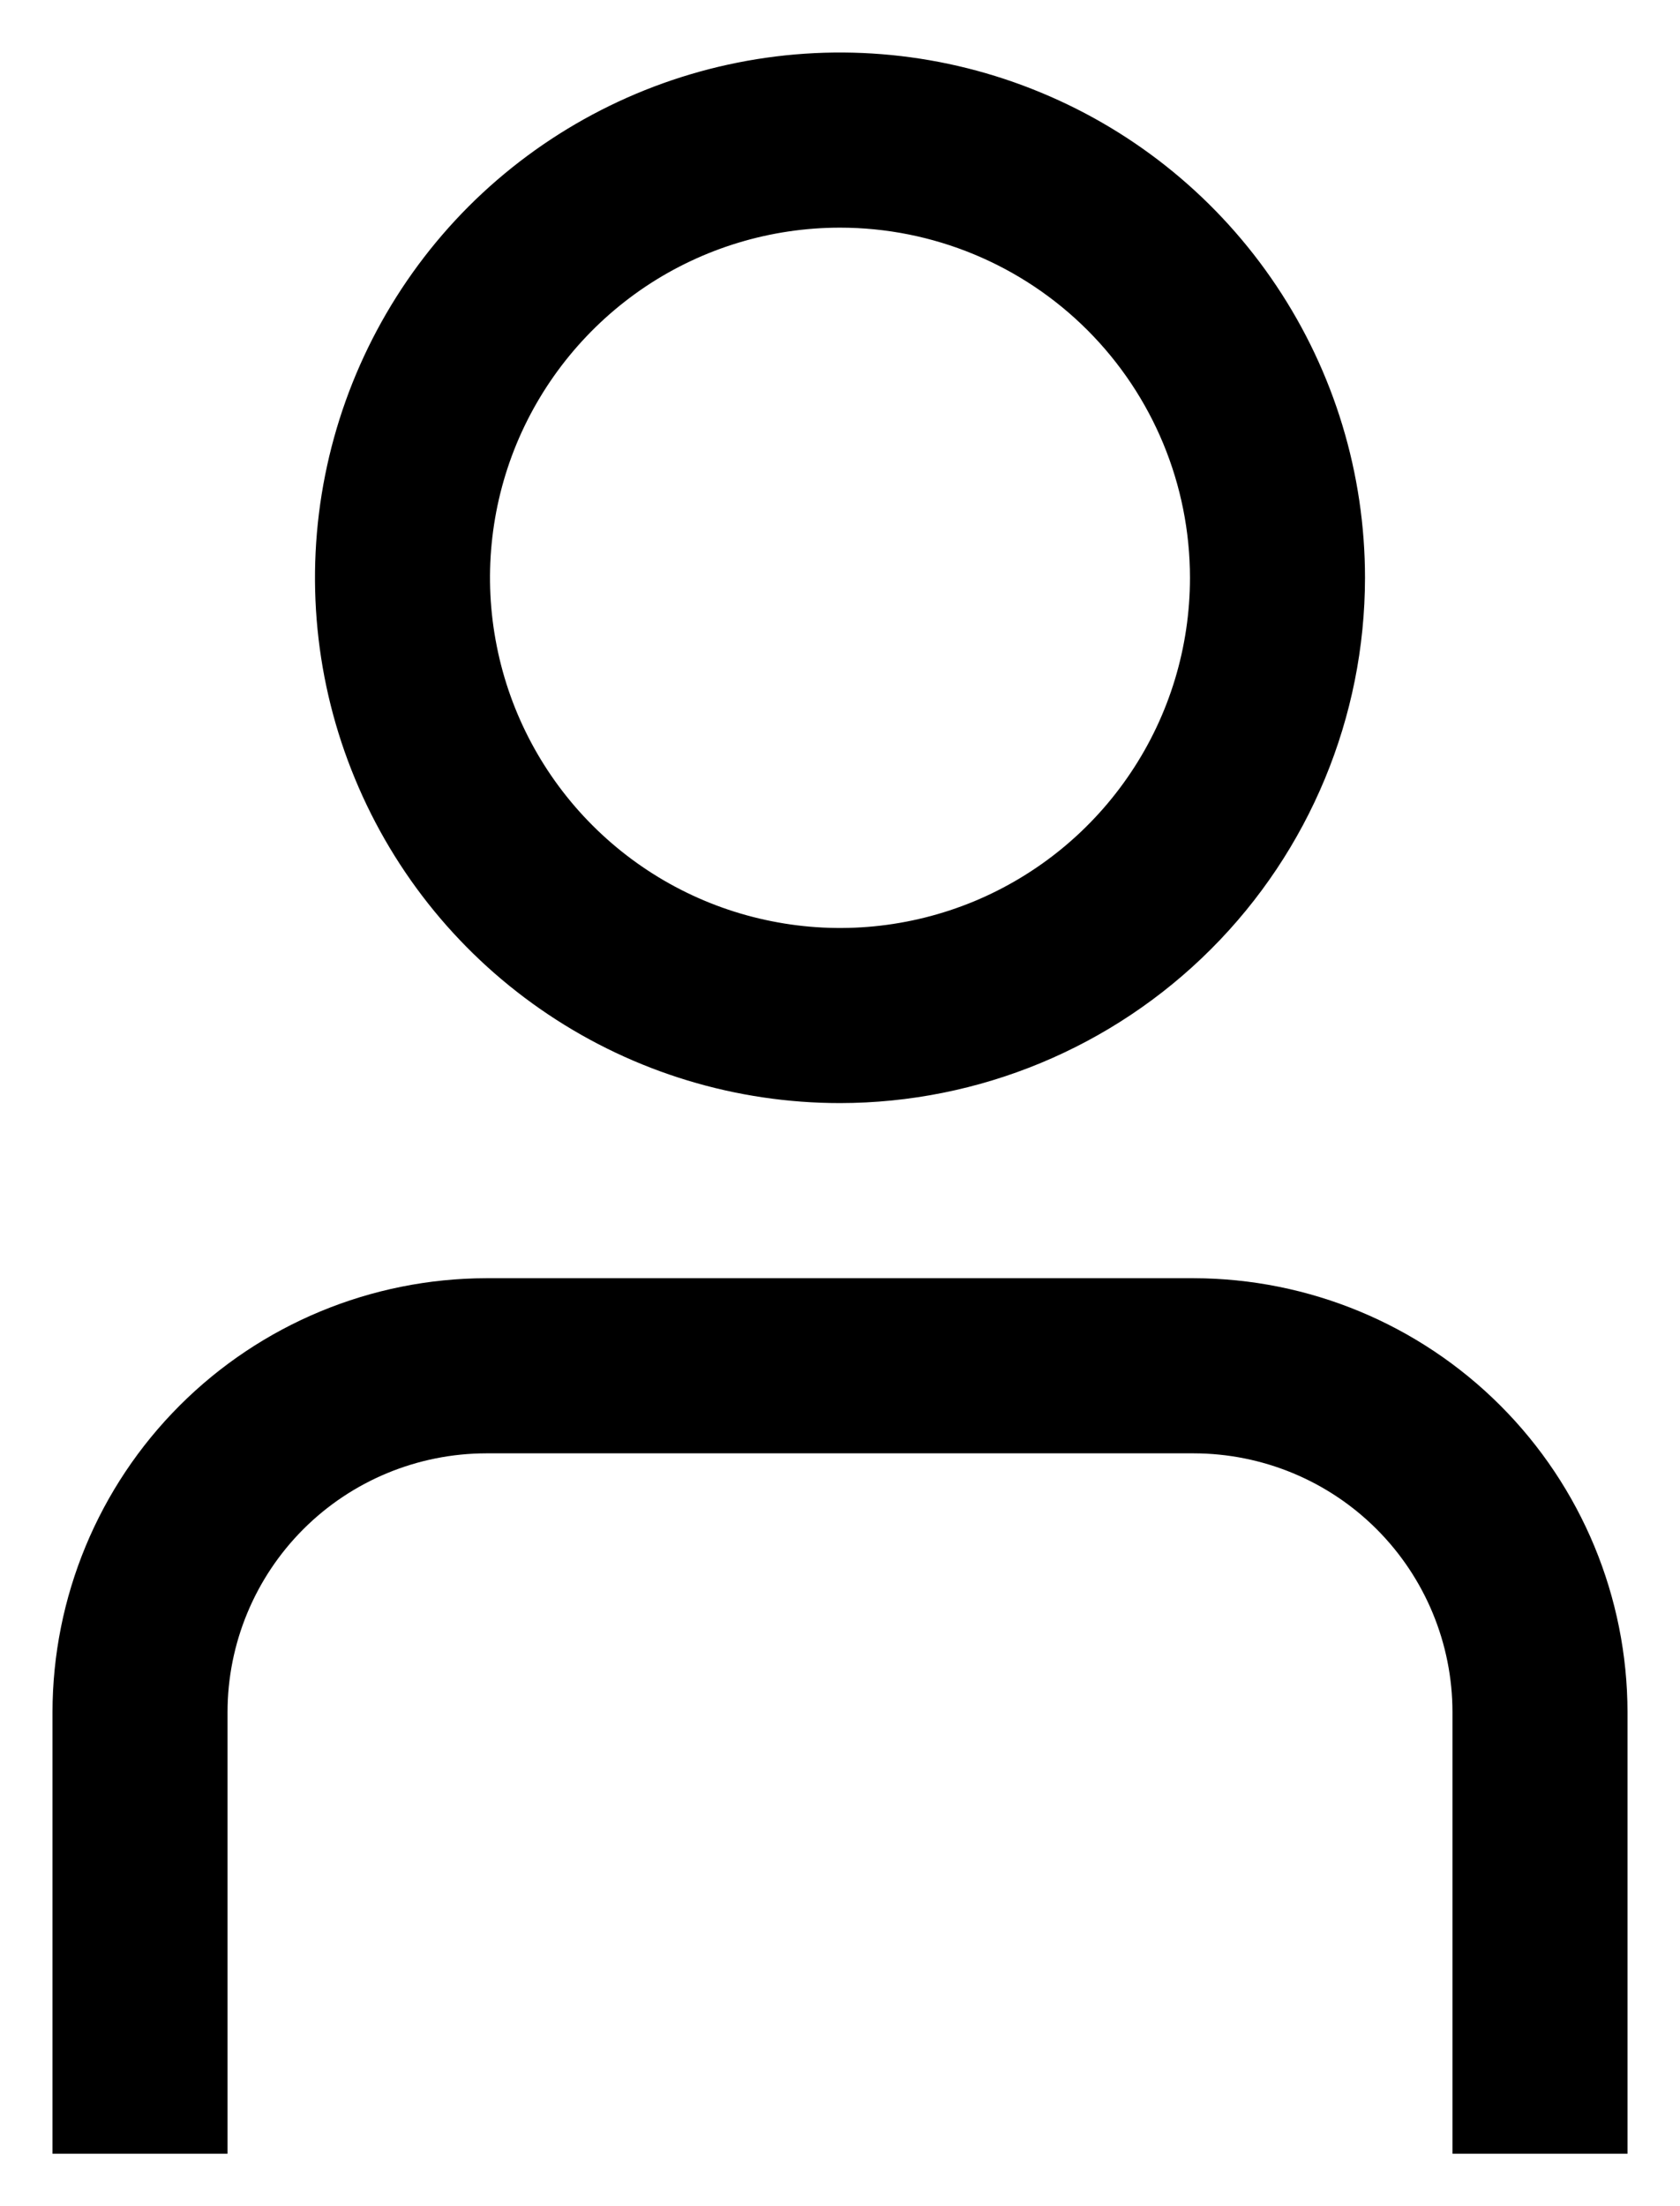
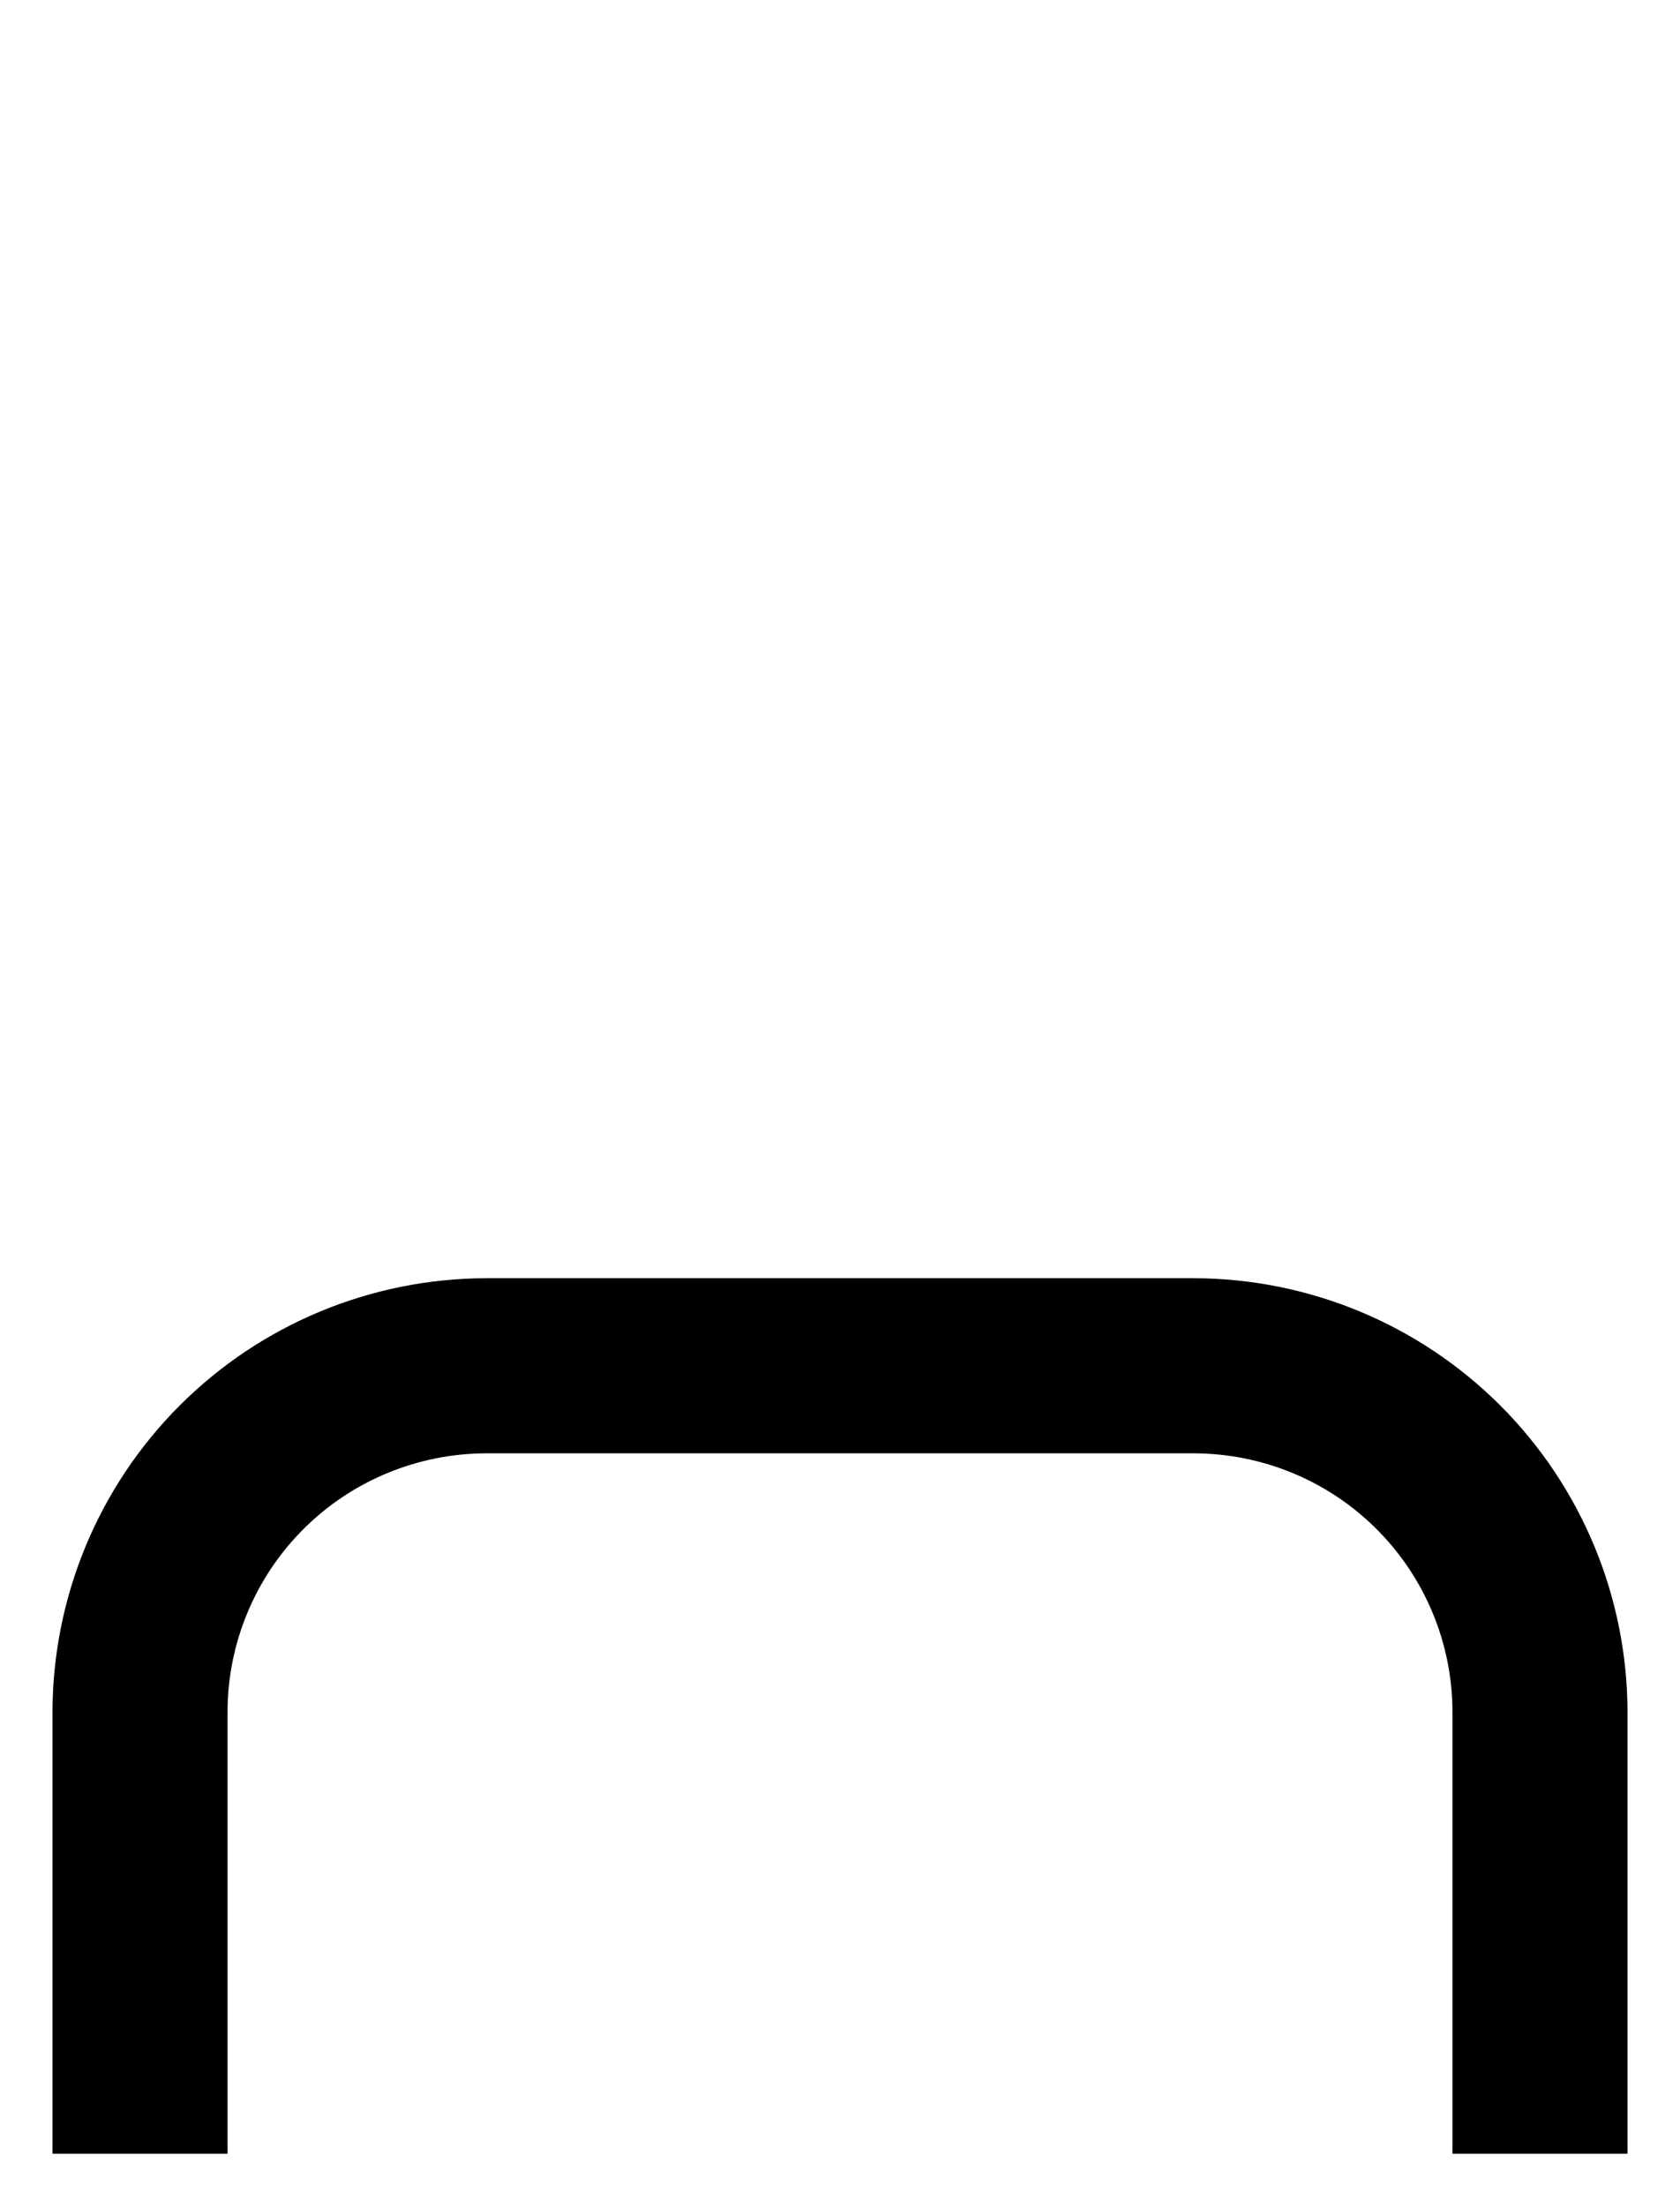
<svg xmlns="http://www.w3.org/2000/svg" width="16" height="21" viewBox="0 0 16 21" fill="none">
  <path d="M15.5 20.501H13.833V16.298C13.833 15.645 13.573 15.018 13.111 14.556C12.649 14.094 12.023 13.835 11.369 13.834H4.631C3.978 13.835 3.351 14.094 2.889 14.556C2.427 15.018 2.167 15.645 2.167 16.298V20.501H0.5V16.298C0.501 15.203 0.937 14.153 1.711 13.379C2.486 12.604 3.536 12.169 4.631 12.167H11.369C12.464 12.169 13.514 12.604 14.289 13.379C15.063 14.153 15.499 15.203 15.5 16.298V20.501Z" fill="black" />
-   <path d="M8 10.5C7.011 10.5 6.044 10.207 5.222 9.657C4.4 9.108 3.759 8.327 3.381 7.413C3.002 6.5 2.903 5.494 3.096 4.525C3.289 3.555 3.765 2.664 4.464 1.964C5.164 1.265 6.055 0.789 7.025 0.596C7.994 0.403 9 0.502 9.913 0.881C10.827 1.259 11.608 1.9 12.157 2.722C12.707 3.544 13 4.511 13 5.5C12.999 6.826 12.471 8.097 11.534 9.034C10.597 9.971 9.326 10.499 8 10.5ZM8 2.167C7.341 2.167 6.696 2.362 6.148 2.728C5.6 3.095 5.173 3.615 4.92 4.224C4.668 4.833 4.602 5.504 4.731 6.15C4.859 6.797 5.177 7.391 5.643 7.857C6.109 8.323 6.703 8.641 7.35 8.769C7.996 8.898 8.666 8.832 9.276 8.58C9.885 8.327 10.405 7.9 10.771 7.352C11.138 6.804 11.333 6.159 11.333 5.5C11.333 4.616 10.982 3.768 10.357 3.143C9.732 2.518 8.884 2.167 8 2.167Z" fill="black" />
</svg>